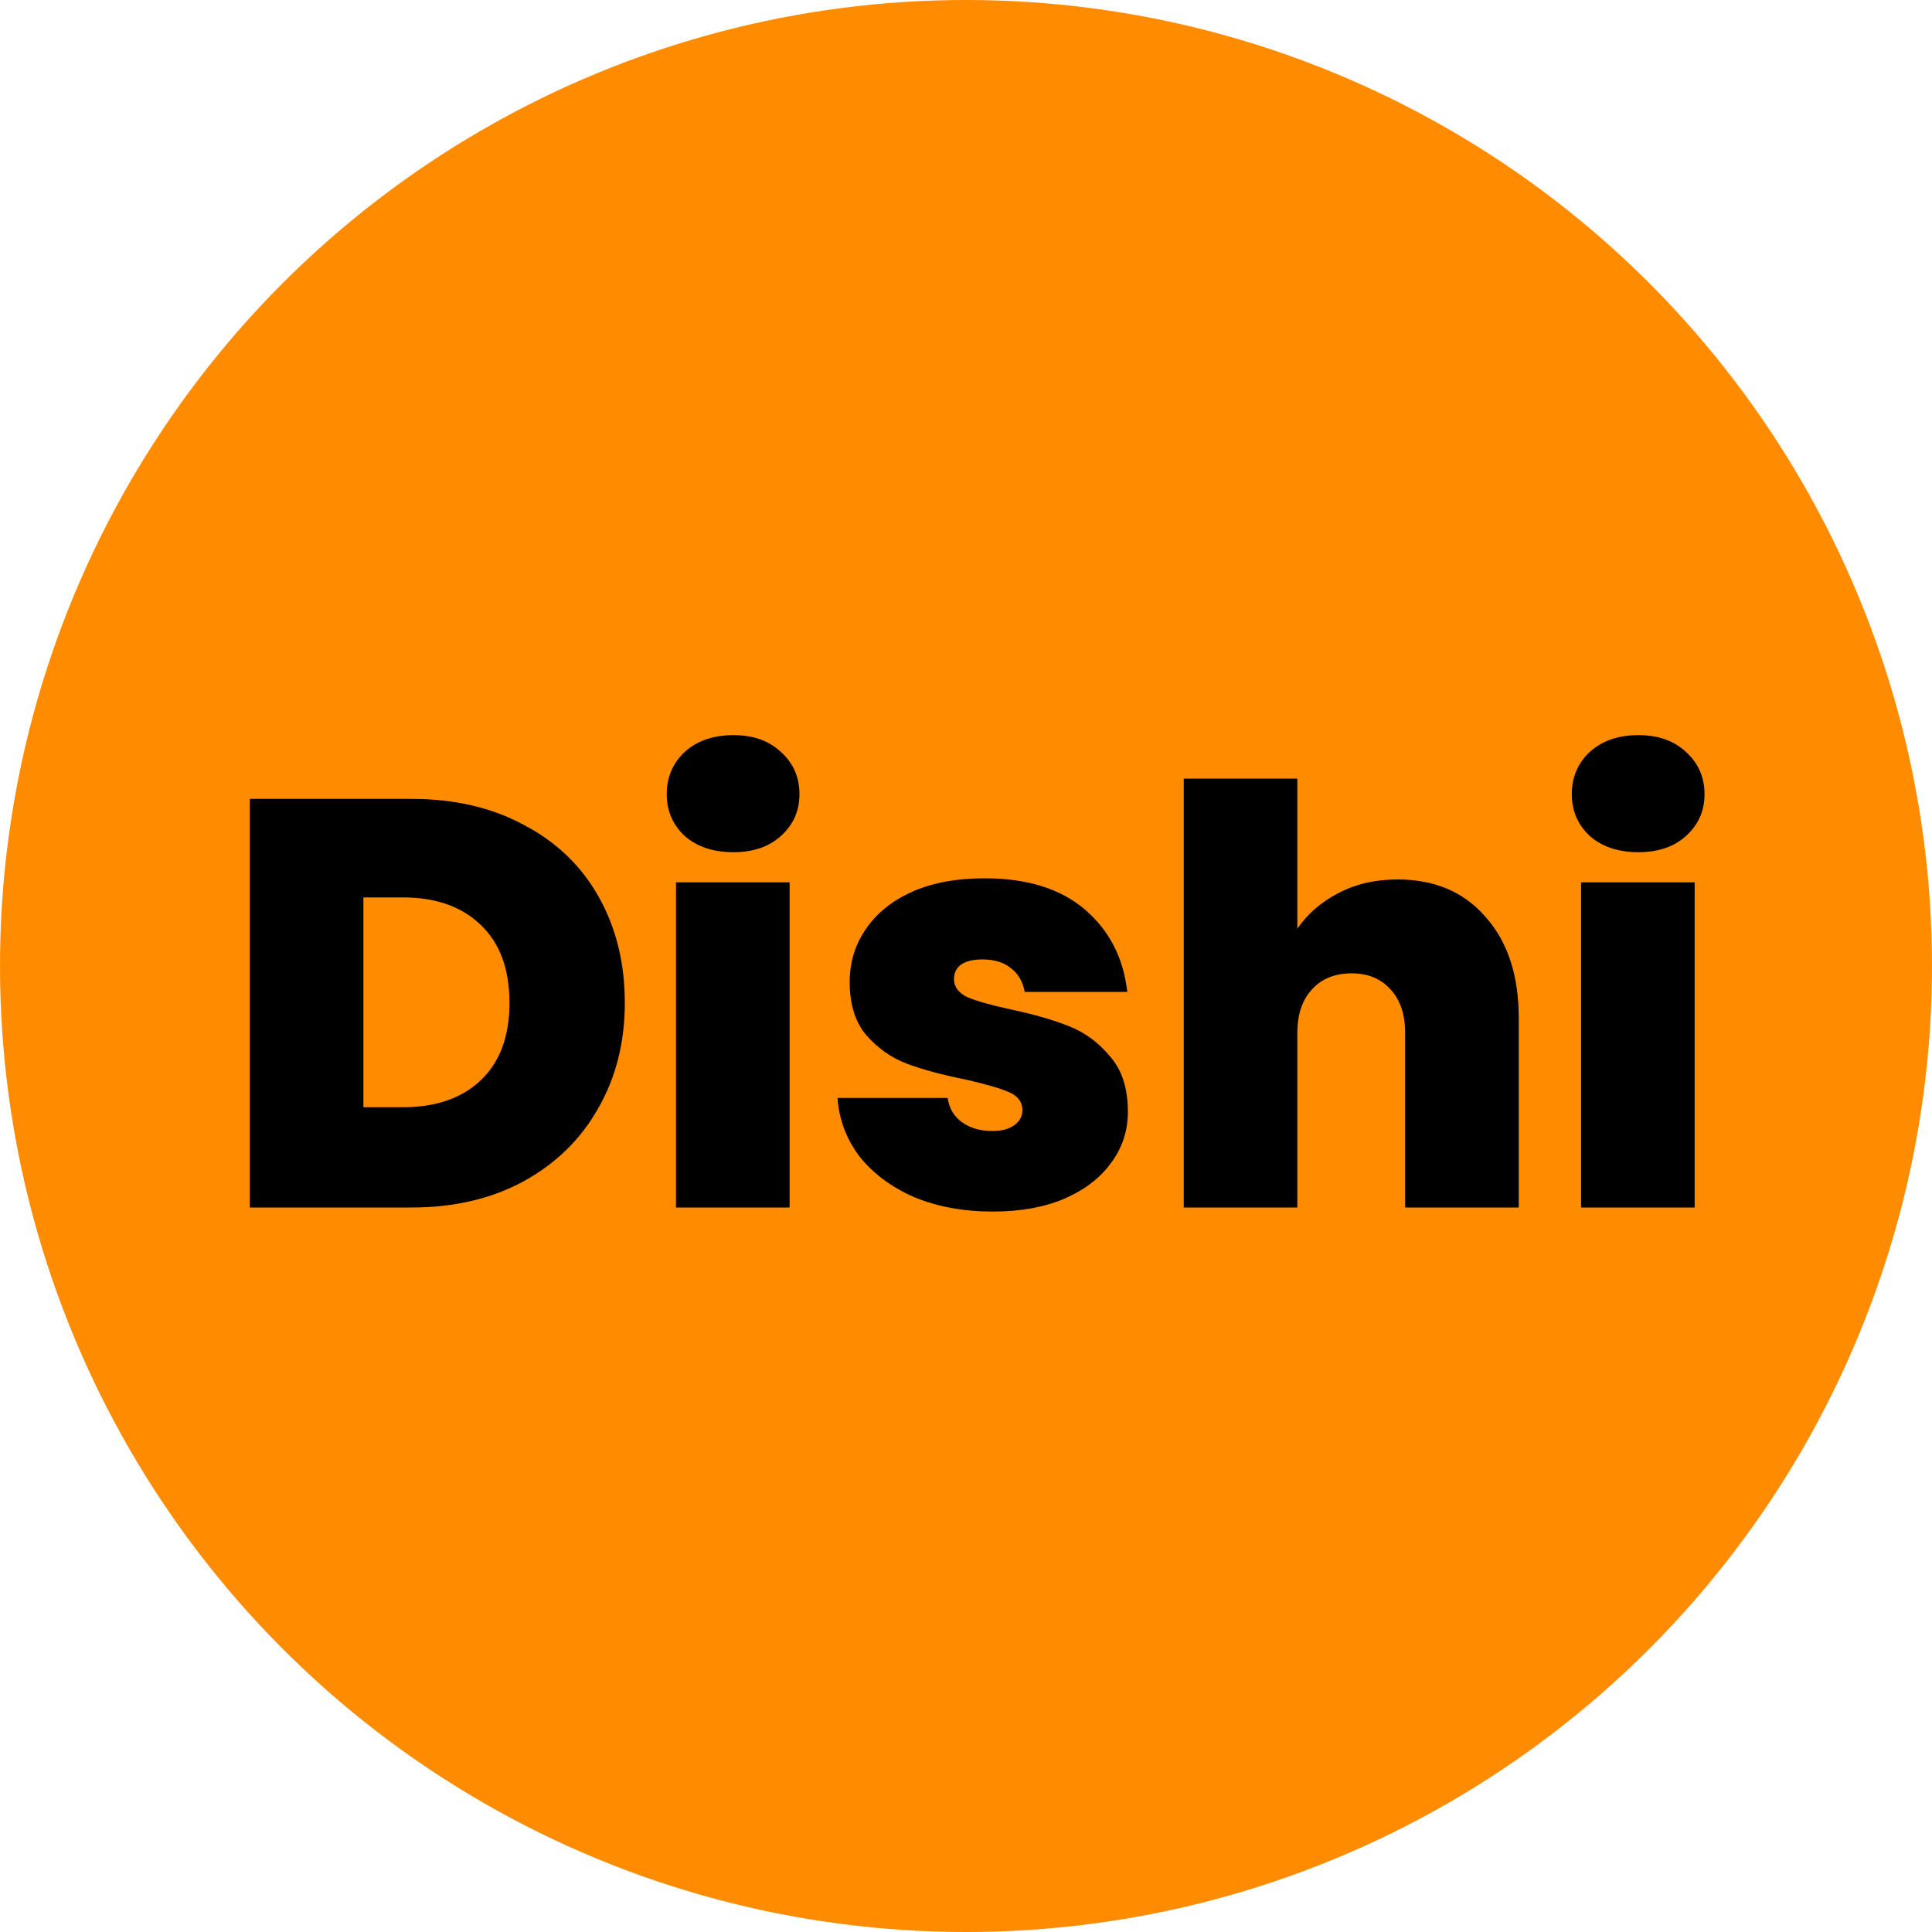
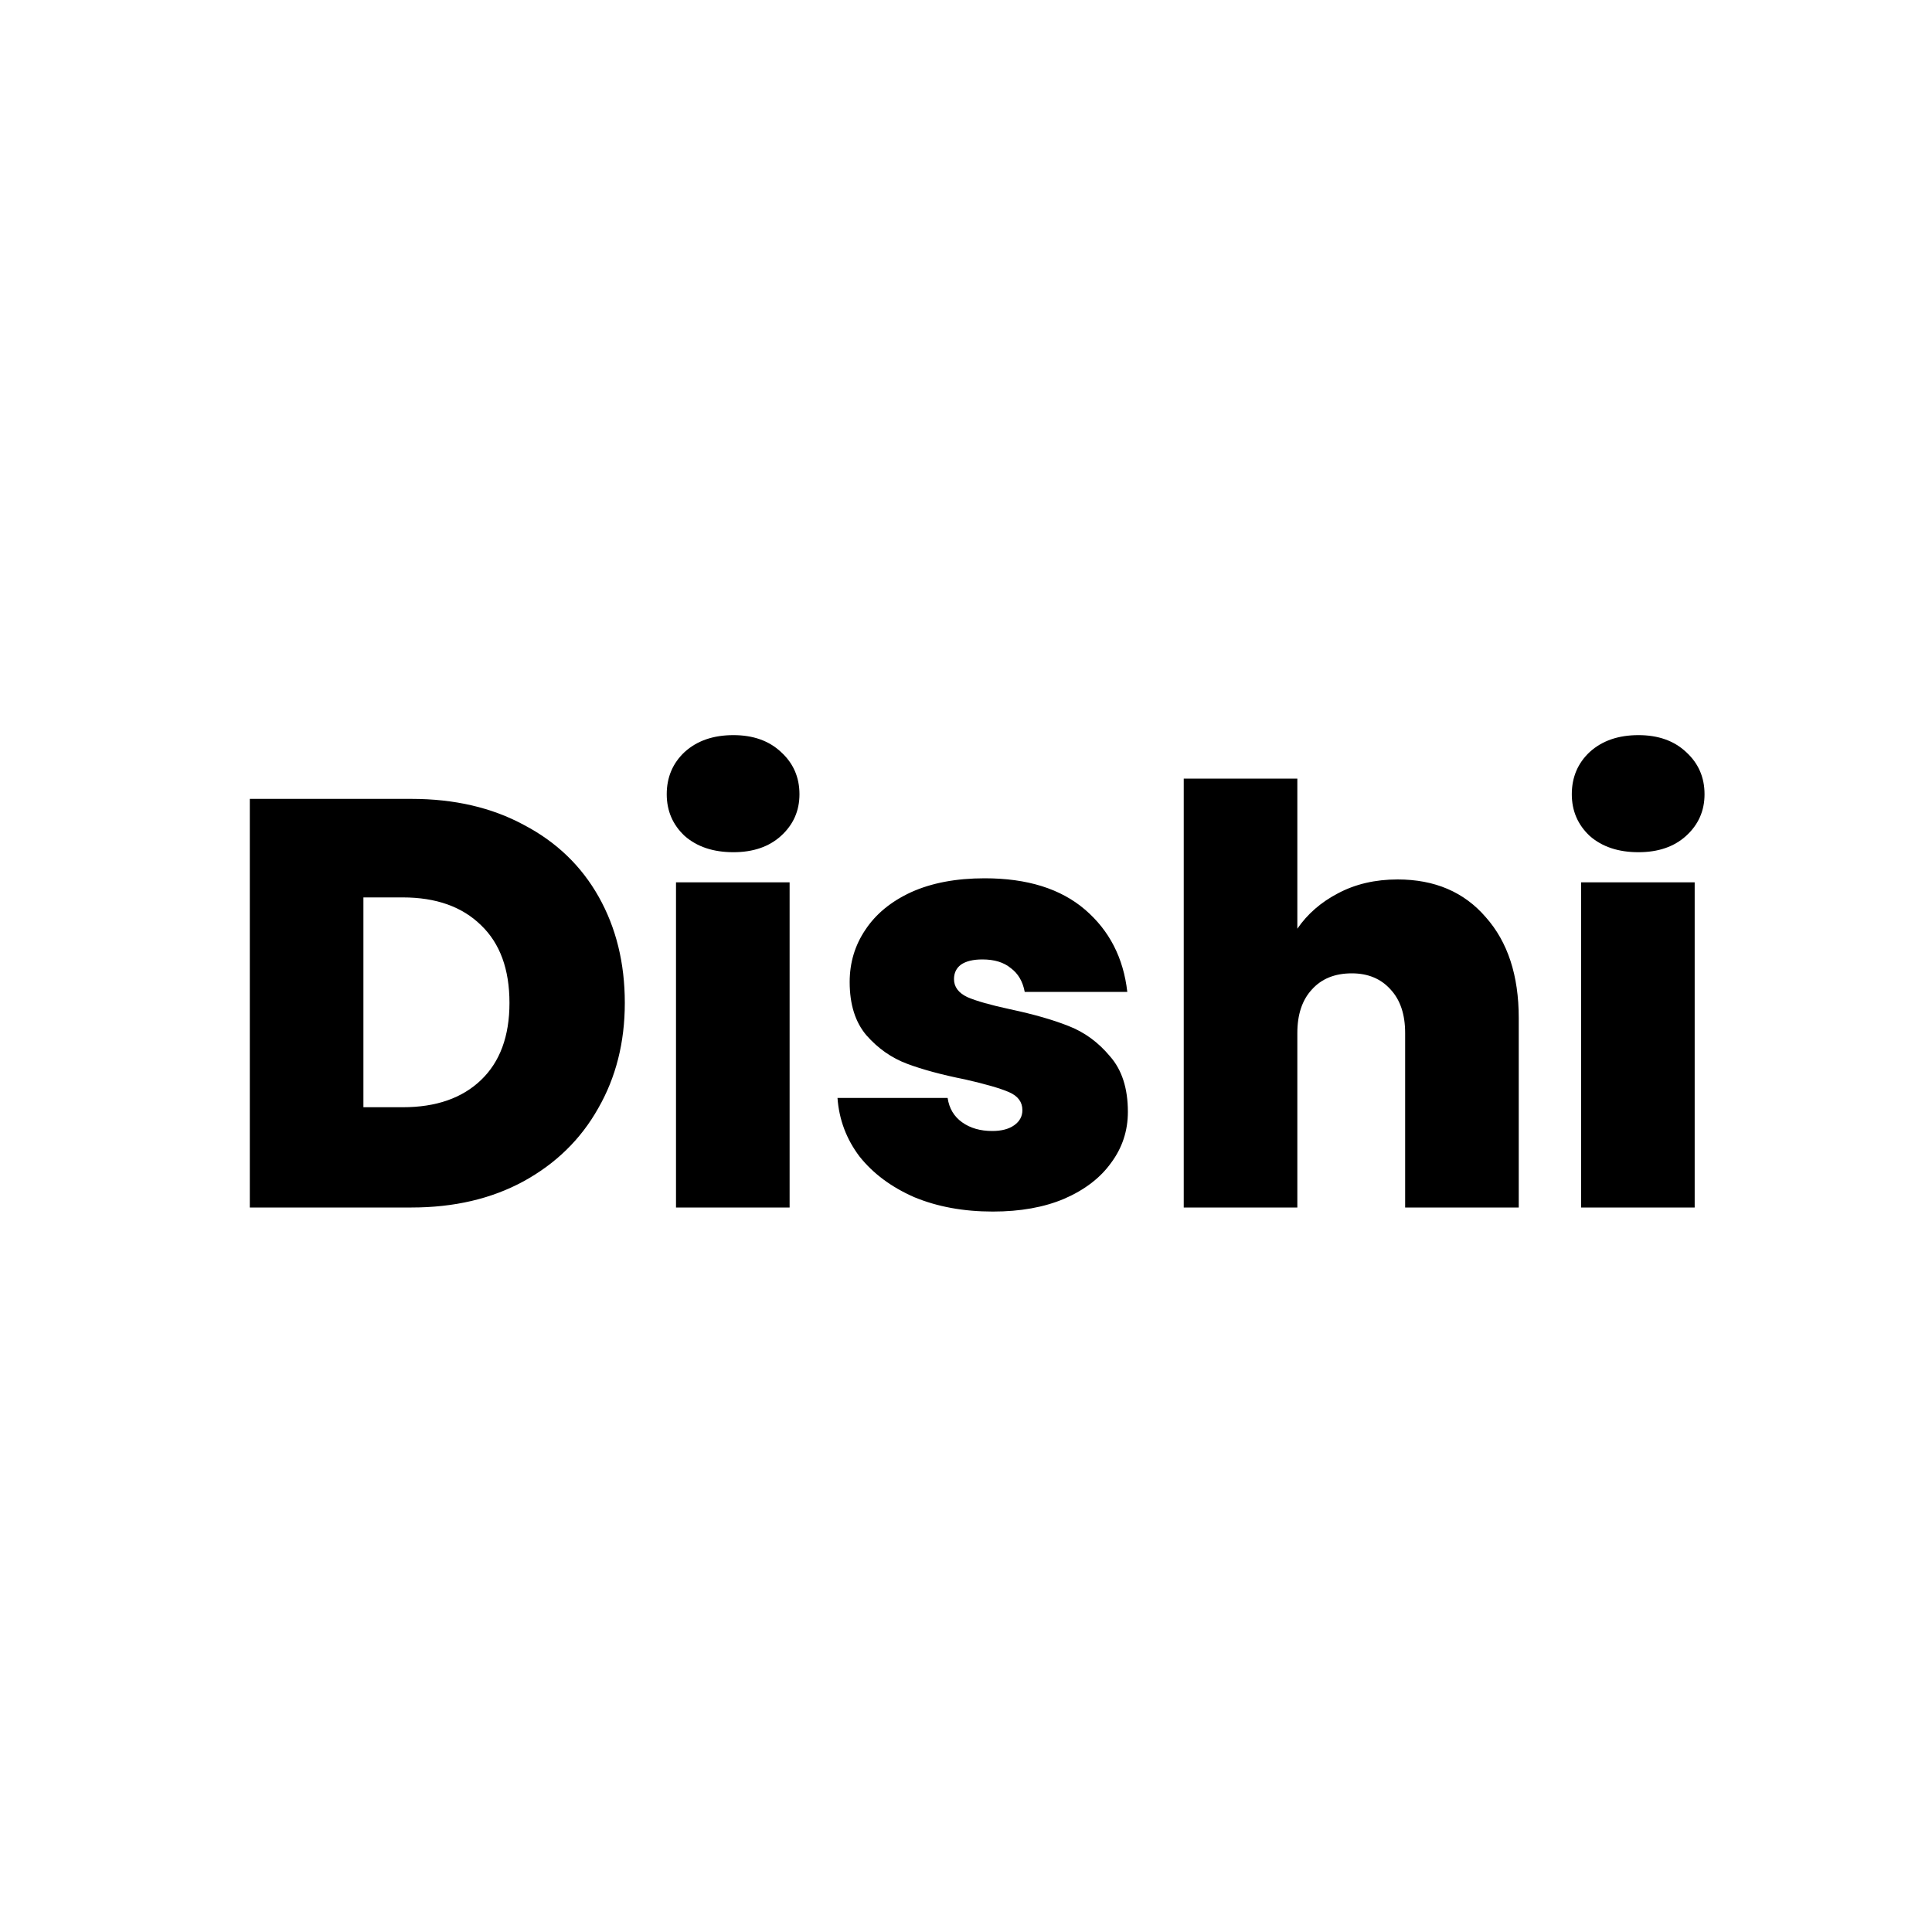
<svg xmlns="http://www.w3.org/2000/svg" version="1.1" width="80" height="80">
  <svg width="80" height="80" viewBox="0 0 80 80" fill="none">
-     <circle cx="40" cy="40" r="40" fill="#FF8C00" />
-     <path d="M17.04 33.08C18.816 33.08 20.368 33.44 21.696 34.16C23.04 34.864 24.072 35.856 24.792 37.136C25.512 38.416 25.872 39.88 25.872 41.528C25.872 43.16 25.504 44.616 24.768 45.896C24.048 47.176 23.016 48.184 21.672 48.92C20.344 49.64 18.8 50 17.04 50H10.344V33.08H17.04ZM16.68 45.848C18.056 45.848 19.136 45.472 19.92 44.72C20.704 43.968 21.096 42.904 21.096 41.528C21.096 40.136 20.704 39.064 19.92 38.312C19.136 37.544 18.056 37.16 16.68 37.16H15.048V45.848H16.68ZM30.368 35.288C29.536 35.288 28.864 35.064 28.352 34.616C27.856 34.152 27.608 33.576 27.608 32.888C27.608 32.184 27.856 31.6 28.352 31.136C28.864 30.672 29.536 30.44 30.368 30.44C31.184 30.44 31.84 30.672 32.336 31.136C32.848 31.6 33.104 32.184 33.104 32.888C33.104 33.576 32.848 34.152 32.336 34.616C31.84 35.064 31.184 35.288 30.368 35.288ZM32.696 36.536V50H27.992V36.536H32.696ZM41.111 50.168C39.895 50.168 38.807 49.968 37.847 49.568C36.903 49.152 36.151 48.592 35.591 47.888C35.047 47.168 34.743 46.36 34.679 45.464H39.239C39.303 45.896 39.503 46.232 39.839 46.472C40.175 46.712 40.591 46.832 41.087 46.832C41.471 46.832 41.775 46.752 41.999 46.592C42.223 46.432 42.335 46.224 42.335 45.968C42.335 45.632 42.151 45.384 41.783 45.224C41.415 45.064 40.807 44.888 39.959 44.696C38.999 44.504 38.199 44.288 37.559 44.048C36.919 43.808 36.359 43.416 35.879 42.872C35.415 42.328 35.183 41.592 35.183 40.664C35.183 39.864 35.399 39.144 35.831 38.504C36.263 37.848 36.895 37.328 37.727 36.944C38.575 36.56 39.591 36.368 40.775 36.368C42.535 36.368 43.919 36.8 44.927 37.664C45.935 38.528 46.519 39.664 46.679 41.072H42.431C42.351 40.64 42.159 40.312 41.855 40.088C41.567 39.848 41.175 39.728 40.679 39.728C40.295 39.728 39.999 39.8 39.791 39.944C39.599 40.088 39.503 40.288 39.503 40.544C39.503 40.864 39.687 41.112 40.055 41.288C40.423 41.448 41.015 41.616 41.831 41.792C42.807 42 43.615 42.232 44.255 42.488C44.911 42.744 45.479 43.16 45.959 43.736C46.455 44.296 46.703 45.064 46.703 46.04C46.703 46.824 46.471 47.528 46.007 48.152C45.559 48.776 44.911 49.272 44.063 49.64C43.231 49.992 42.247 50.168 41.111 50.168ZM57.872 36.416C59.408 36.416 60.624 36.936 61.52 37.976C62.432 39 62.888 40.392 62.888 42.152V50H58.184V42.776C58.184 42.008 57.984 41.408 57.584 40.976C57.184 40.528 56.648 40.304 55.976 40.304C55.272 40.304 54.72 40.528 54.32 40.976C53.92 41.408 53.72 42.008 53.72 42.776V50H49.016V32.24H53.72V38.456C54.136 37.848 54.696 37.36 55.4 36.992C56.12 36.608 56.944 36.416 57.872 36.416ZM67.845 35.288C67.013 35.288 66.341 35.064 65.829 34.616C65.333 34.152 65.085 33.576 65.085 32.888C65.085 32.184 65.333 31.6 65.829 31.136C66.341 30.672 67.013 30.44 67.845 30.44C68.661 30.44 69.317 30.672 69.813 31.136C70.325 31.6 70.581 32.184 70.581 32.888C70.581 33.576 70.325 34.152 69.813 34.616C69.317 35.064 68.661 35.288 67.845 35.288ZM70.173 36.536V50H65.469V36.536H70.173Z" fill="black" />
+     <path d="M17.04 33.08C18.816 33.08 20.368 33.44 21.696 34.16C23.04 34.864 24.072 35.856 24.792 37.136C25.512 38.416 25.872 39.88 25.872 41.528C25.872 43.16 25.504 44.616 24.768 45.896C24.048 47.176 23.016 48.184 21.672 48.92C20.344 49.64 18.8 50 17.04 50H10.344V33.08H17.04ZM16.68 45.848C18.056 45.848 19.136 45.472 19.92 44.72C20.704 43.968 21.096 42.904 21.096 41.528C21.096 40.136 20.704 39.064 19.92 38.312C19.136 37.544 18.056 37.16 16.68 37.16H15.048V45.848H16.68ZM30.368 35.288C29.536 35.288 28.864 35.064 28.352 34.616C27.856 34.152 27.608 33.576 27.608 32.888C27.608 32.184 27.856 31.6 28.352 31.136C28.864 30.672 29.536 30.44 30.368 30.44C31.184 30.44 31.84 30.672 32.336 31.136C32.848 31.6 33.104 32.184 33.104 32.888C33.104 33.576 32.848 34.152 32.336 34.616C31.84 35.064 31.184 35.288 30.368 35.288ZM32.696 36.536V50H27.992V36.536H32.696ZM41.111 50.168C39.895 50.168 38.807 49.968 37.847 49.568C36.903 49.152 36.151 48.592 35.591 47.888C35.047 47.168 34.743 46.36 34.679 45.464H39.239C39.303 45.896 39.503 46.232 39.839 46.472C40.175 46.712 40.591 46.832 41.087 46.832C41.471 46.832 41.775 46.752 41.999 46.592C42.223 46.432 42.335 46.224 42.335 45.968C42.335 45.632 42.151 45.384 41.783 45.224C41.415 45.064 40.807 44.888 39.959 44.696C38.999 44.504 38.199 44.288 37.559 44.048C36.919 43.808 36.359 43.416 35.879 42.872C35.415 42.328 35.183 41.592 35.183 40.664C35.183 39.864 35.399 39.144 35.831 38.504C36.263 37.848 36.895 37.328 37.727 36.944C38.575 36.56 39.591 36.368 40.775 36.368C42.535 36.368 43.919 36.8 44.927 37.664C45.935 38.528 46.519 39.664 46.679 41.072H42.431C42.351 40.64 42.159 40.312 41.855 40.088C41.567 39.848 41.175 39.728 40.679 39.728C40.295 39.728 39.999 39.8 39.791 39.944C39.599 40.088 39.503 40.288 39.503 40.544C39.503 40.864 39.687 41.112 40.055 41.288C40.423 41.448 41.015 41.616 41.831 41.792C42.807 42 43.615 42.232 44.255 42.488C44.911 42.744 45.479 43.16 45.959 43.736C46.455 44.296 46.703 45.064 46.703 46.04C46.703 46.824 46.471 47.528 46.007 48.152C45.559 48.776 44.911 49.272 44.063 49.64C43.231 49.992 42.247 50.168 41.111 50.168ZM57.872 36.416C59.408 36.416 60.624 36.936 61.52 37.976C62.432 39 62.888 40.392 62.888 42.152V50H58.184V42.776C58.184 42.008 57.984 41.408 57.584 40.976C57.184 40.528 56.648 40.304 55.976 40.304C55.272 40.304 54.72 40.528 54.32 40.976C53.92 41.408 53.72 42.008 53.72 42.776V50H49.016V32.24H53.72V38.456C54.136 37.848 54.696 37.36 55.4 36.992C56.12 36.608 56.944 36.416 57.872 36.416M67.845 35.288C67.013 35.288 66.341 35.064 65.829 34.616C65.333 34.152 65.085 33.576 65.085 32.888C65.085 32.184 65.333 31.6 65.829 31.136C66.341 30.672 67.013 30.44 67.845 30.44C68.661 30.44 69.317 30.672 69.813 31.136C70.325 31.6 70.581 32.184 70.581 32.888C70.581 33.576 70.325 34.152 69.813 34.616C69.317 35.064 68.661 35.288 67.845 35.288ZM70.173 36.536V50H65.469V36.536H70.173Z" fill="black" />
  </svg>
  <style>@media (prefers-color-scheme: light) { :root { filter: none; } }
@media (prefers-color-scheme: dark) { :root { filter: none; } }
</style>
</svg>